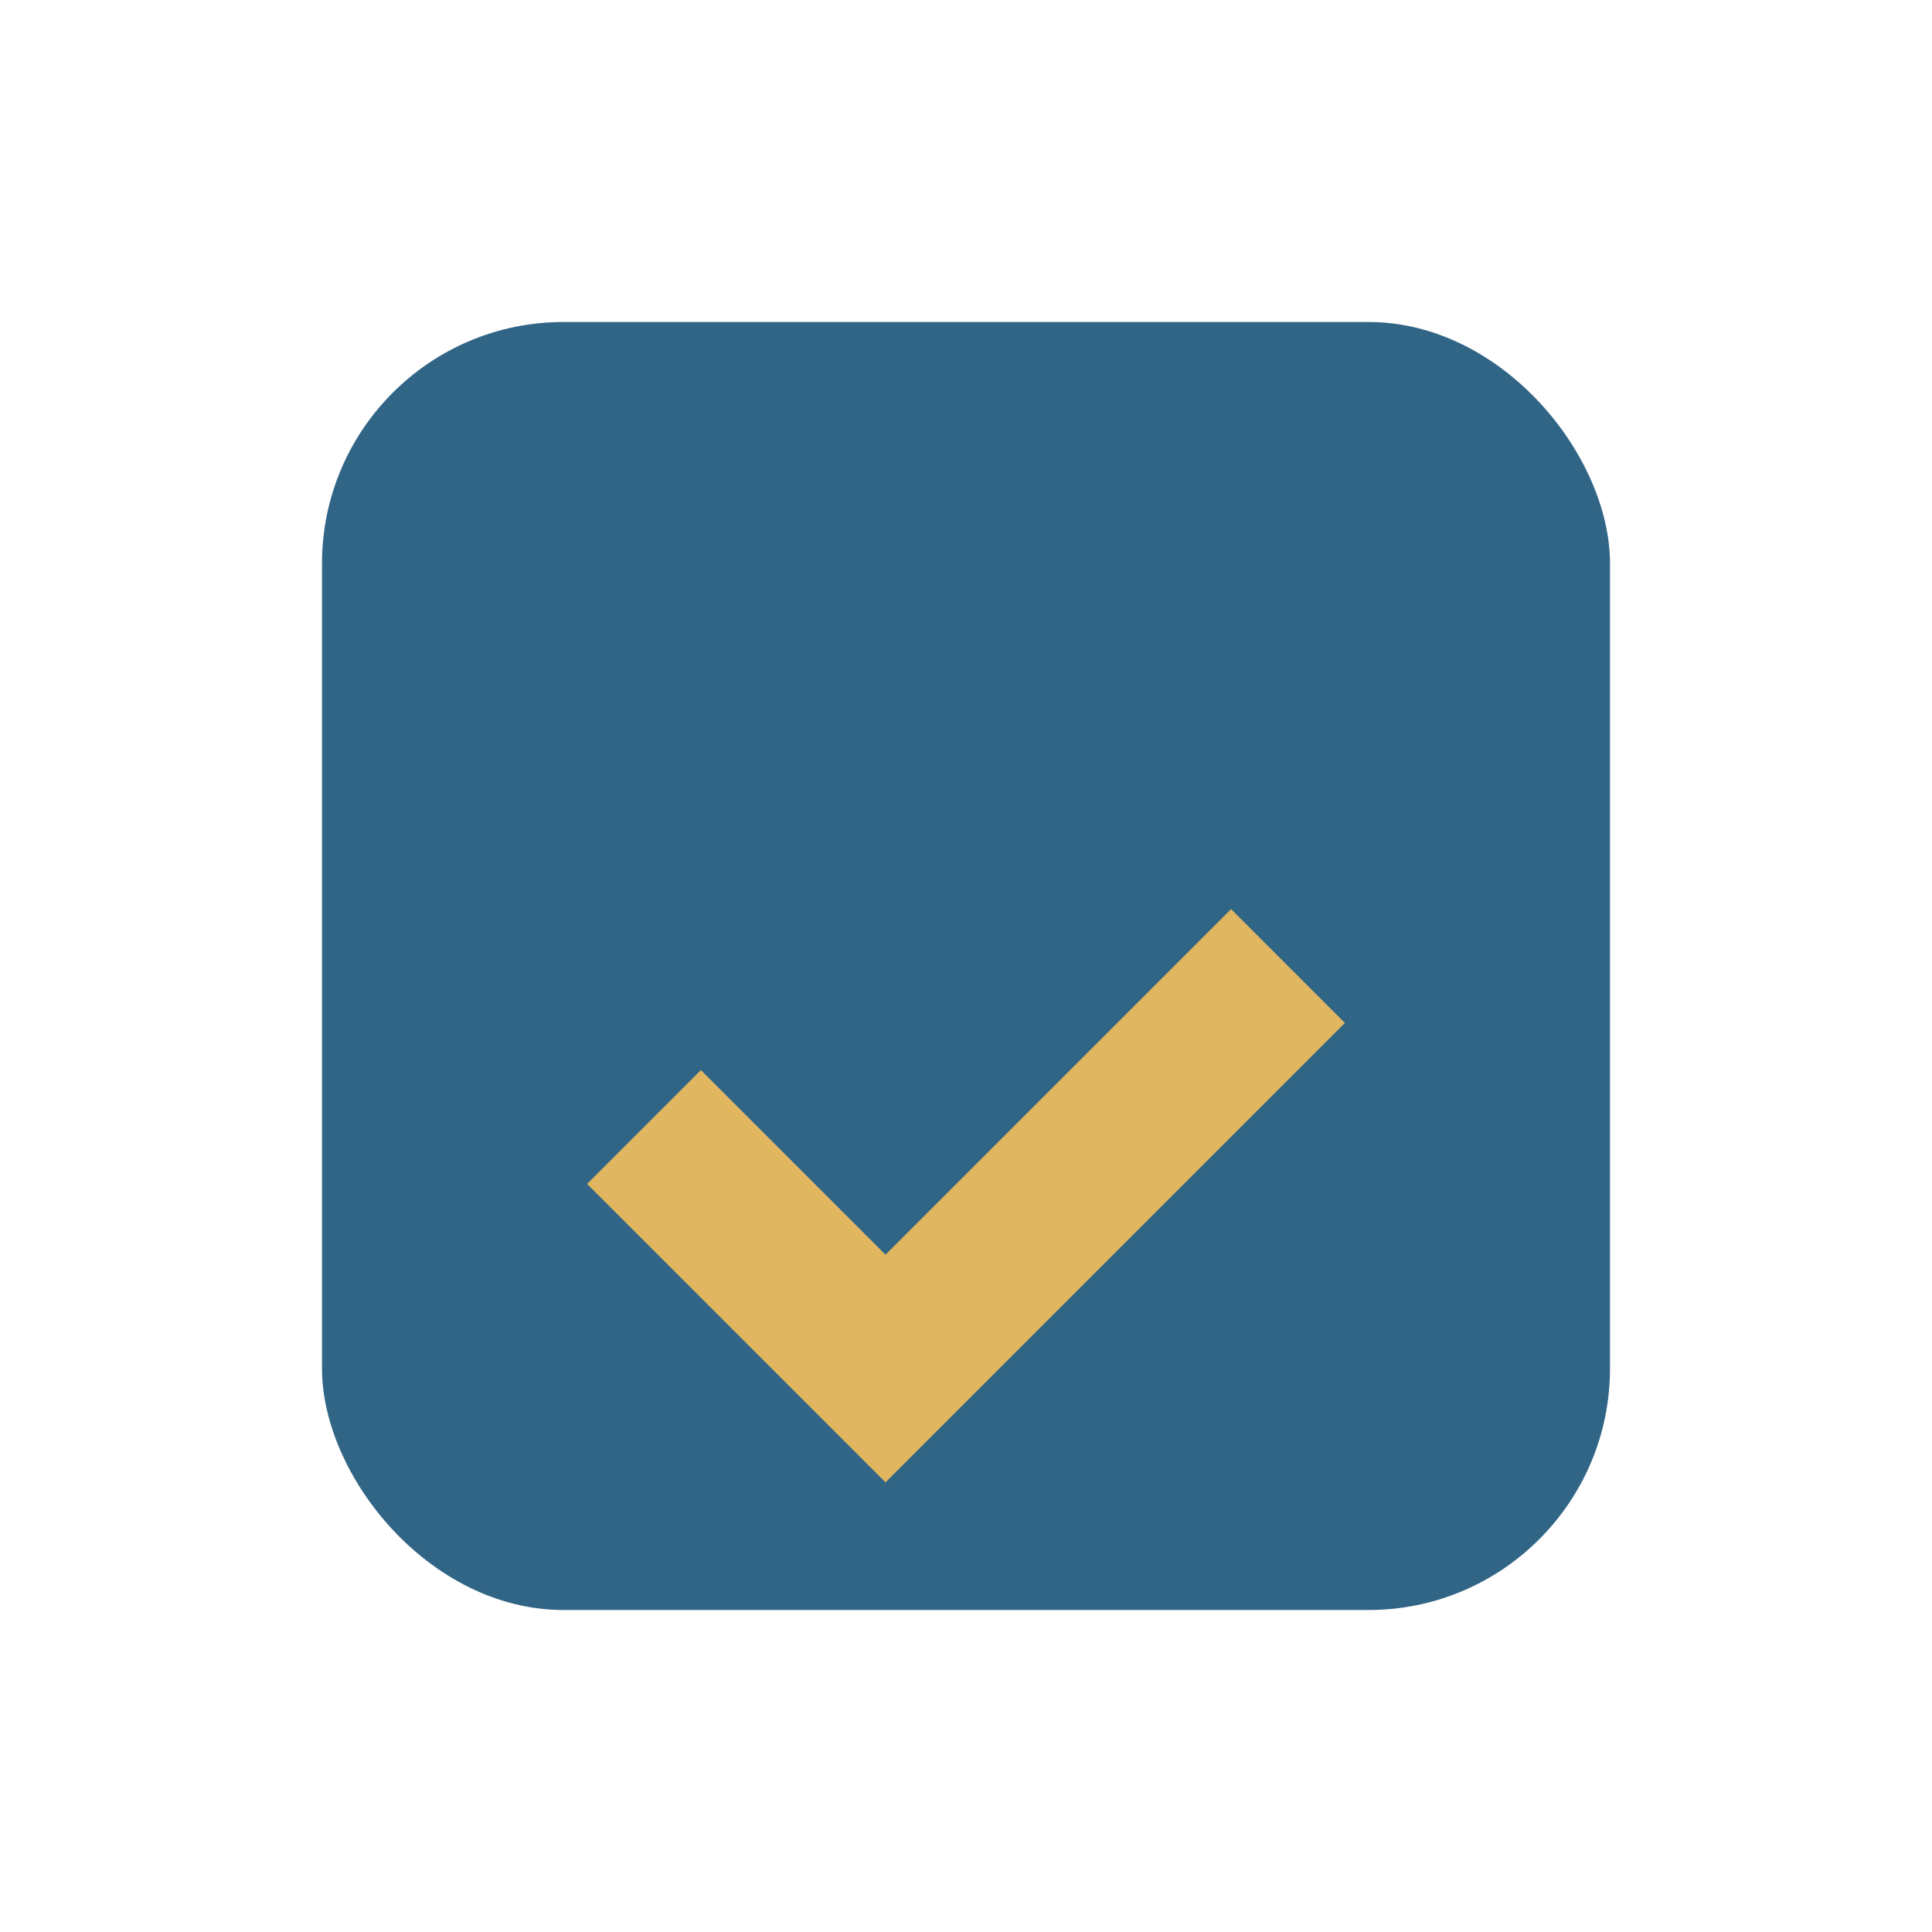
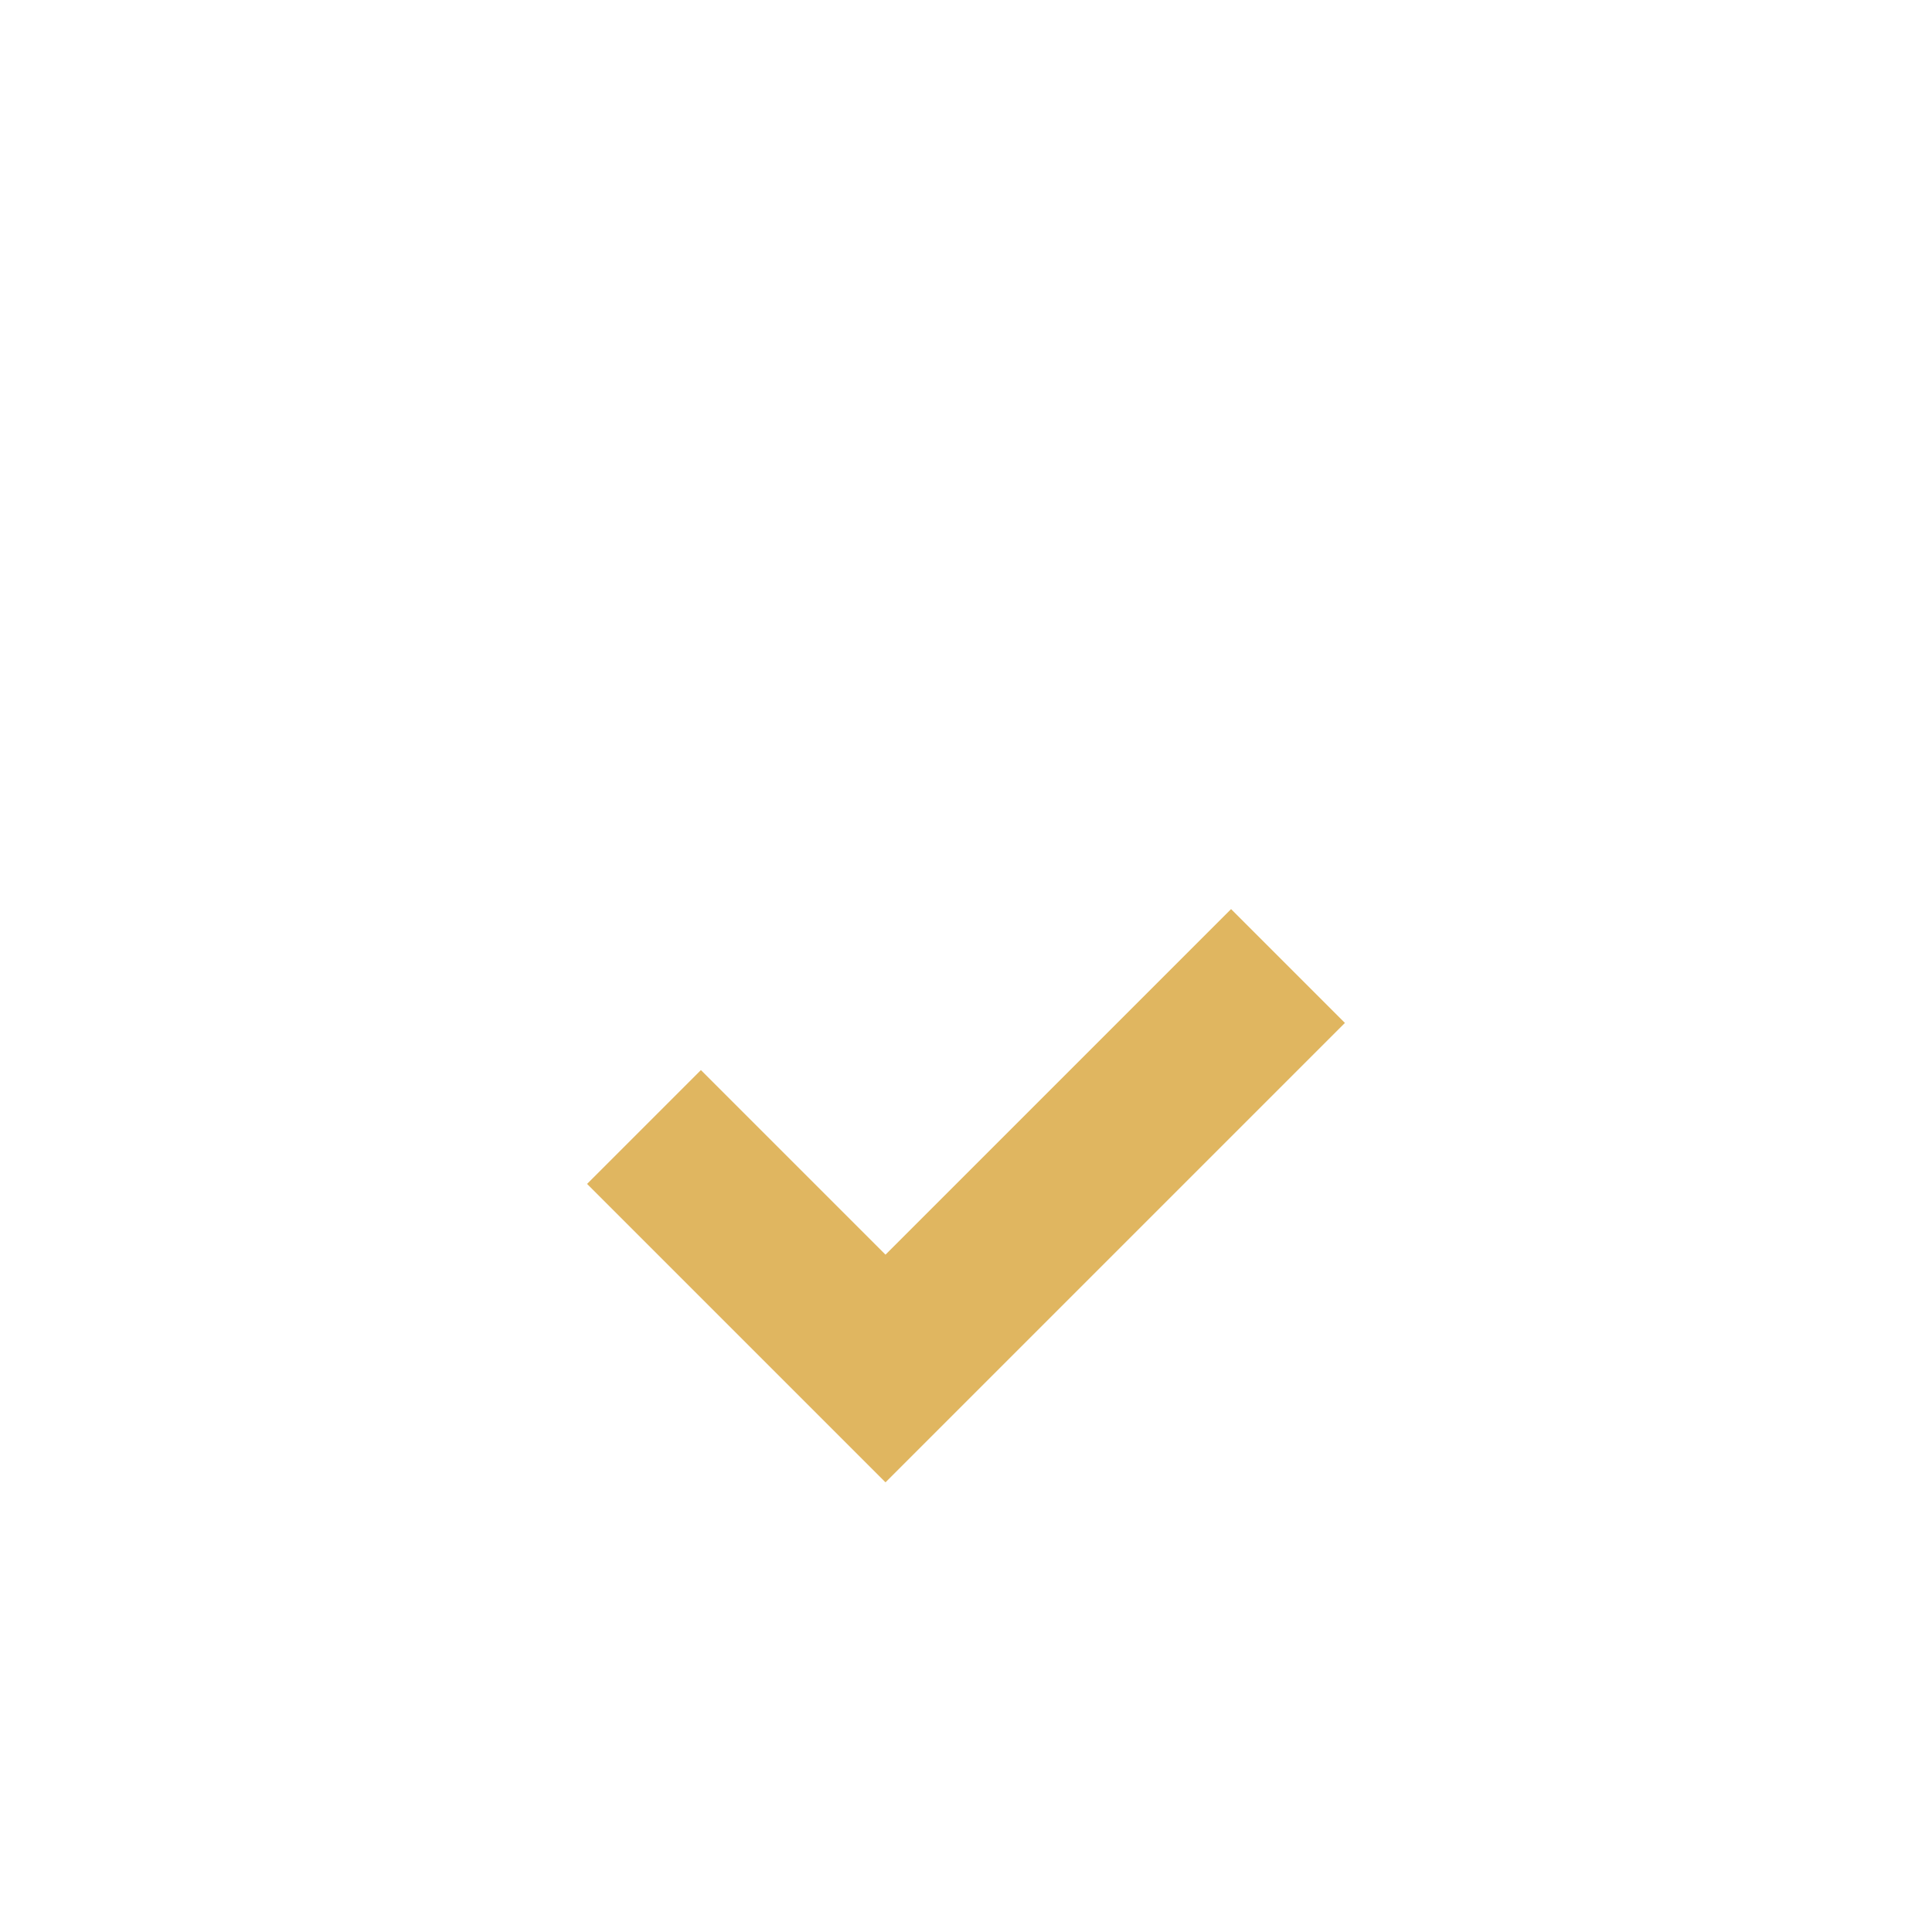
<svg xmlns="http://www.w3.org/2000/svg" viewBox="0 0 24 24" width="24" height="24">
-   <rect x="4" y="4" width="16" height="16" rx="3" fill="#316586" />
  <path fill="none" stroke="#E0B660" stroke-width="2" d="M8 14l3 3 5-5" />
</svg>